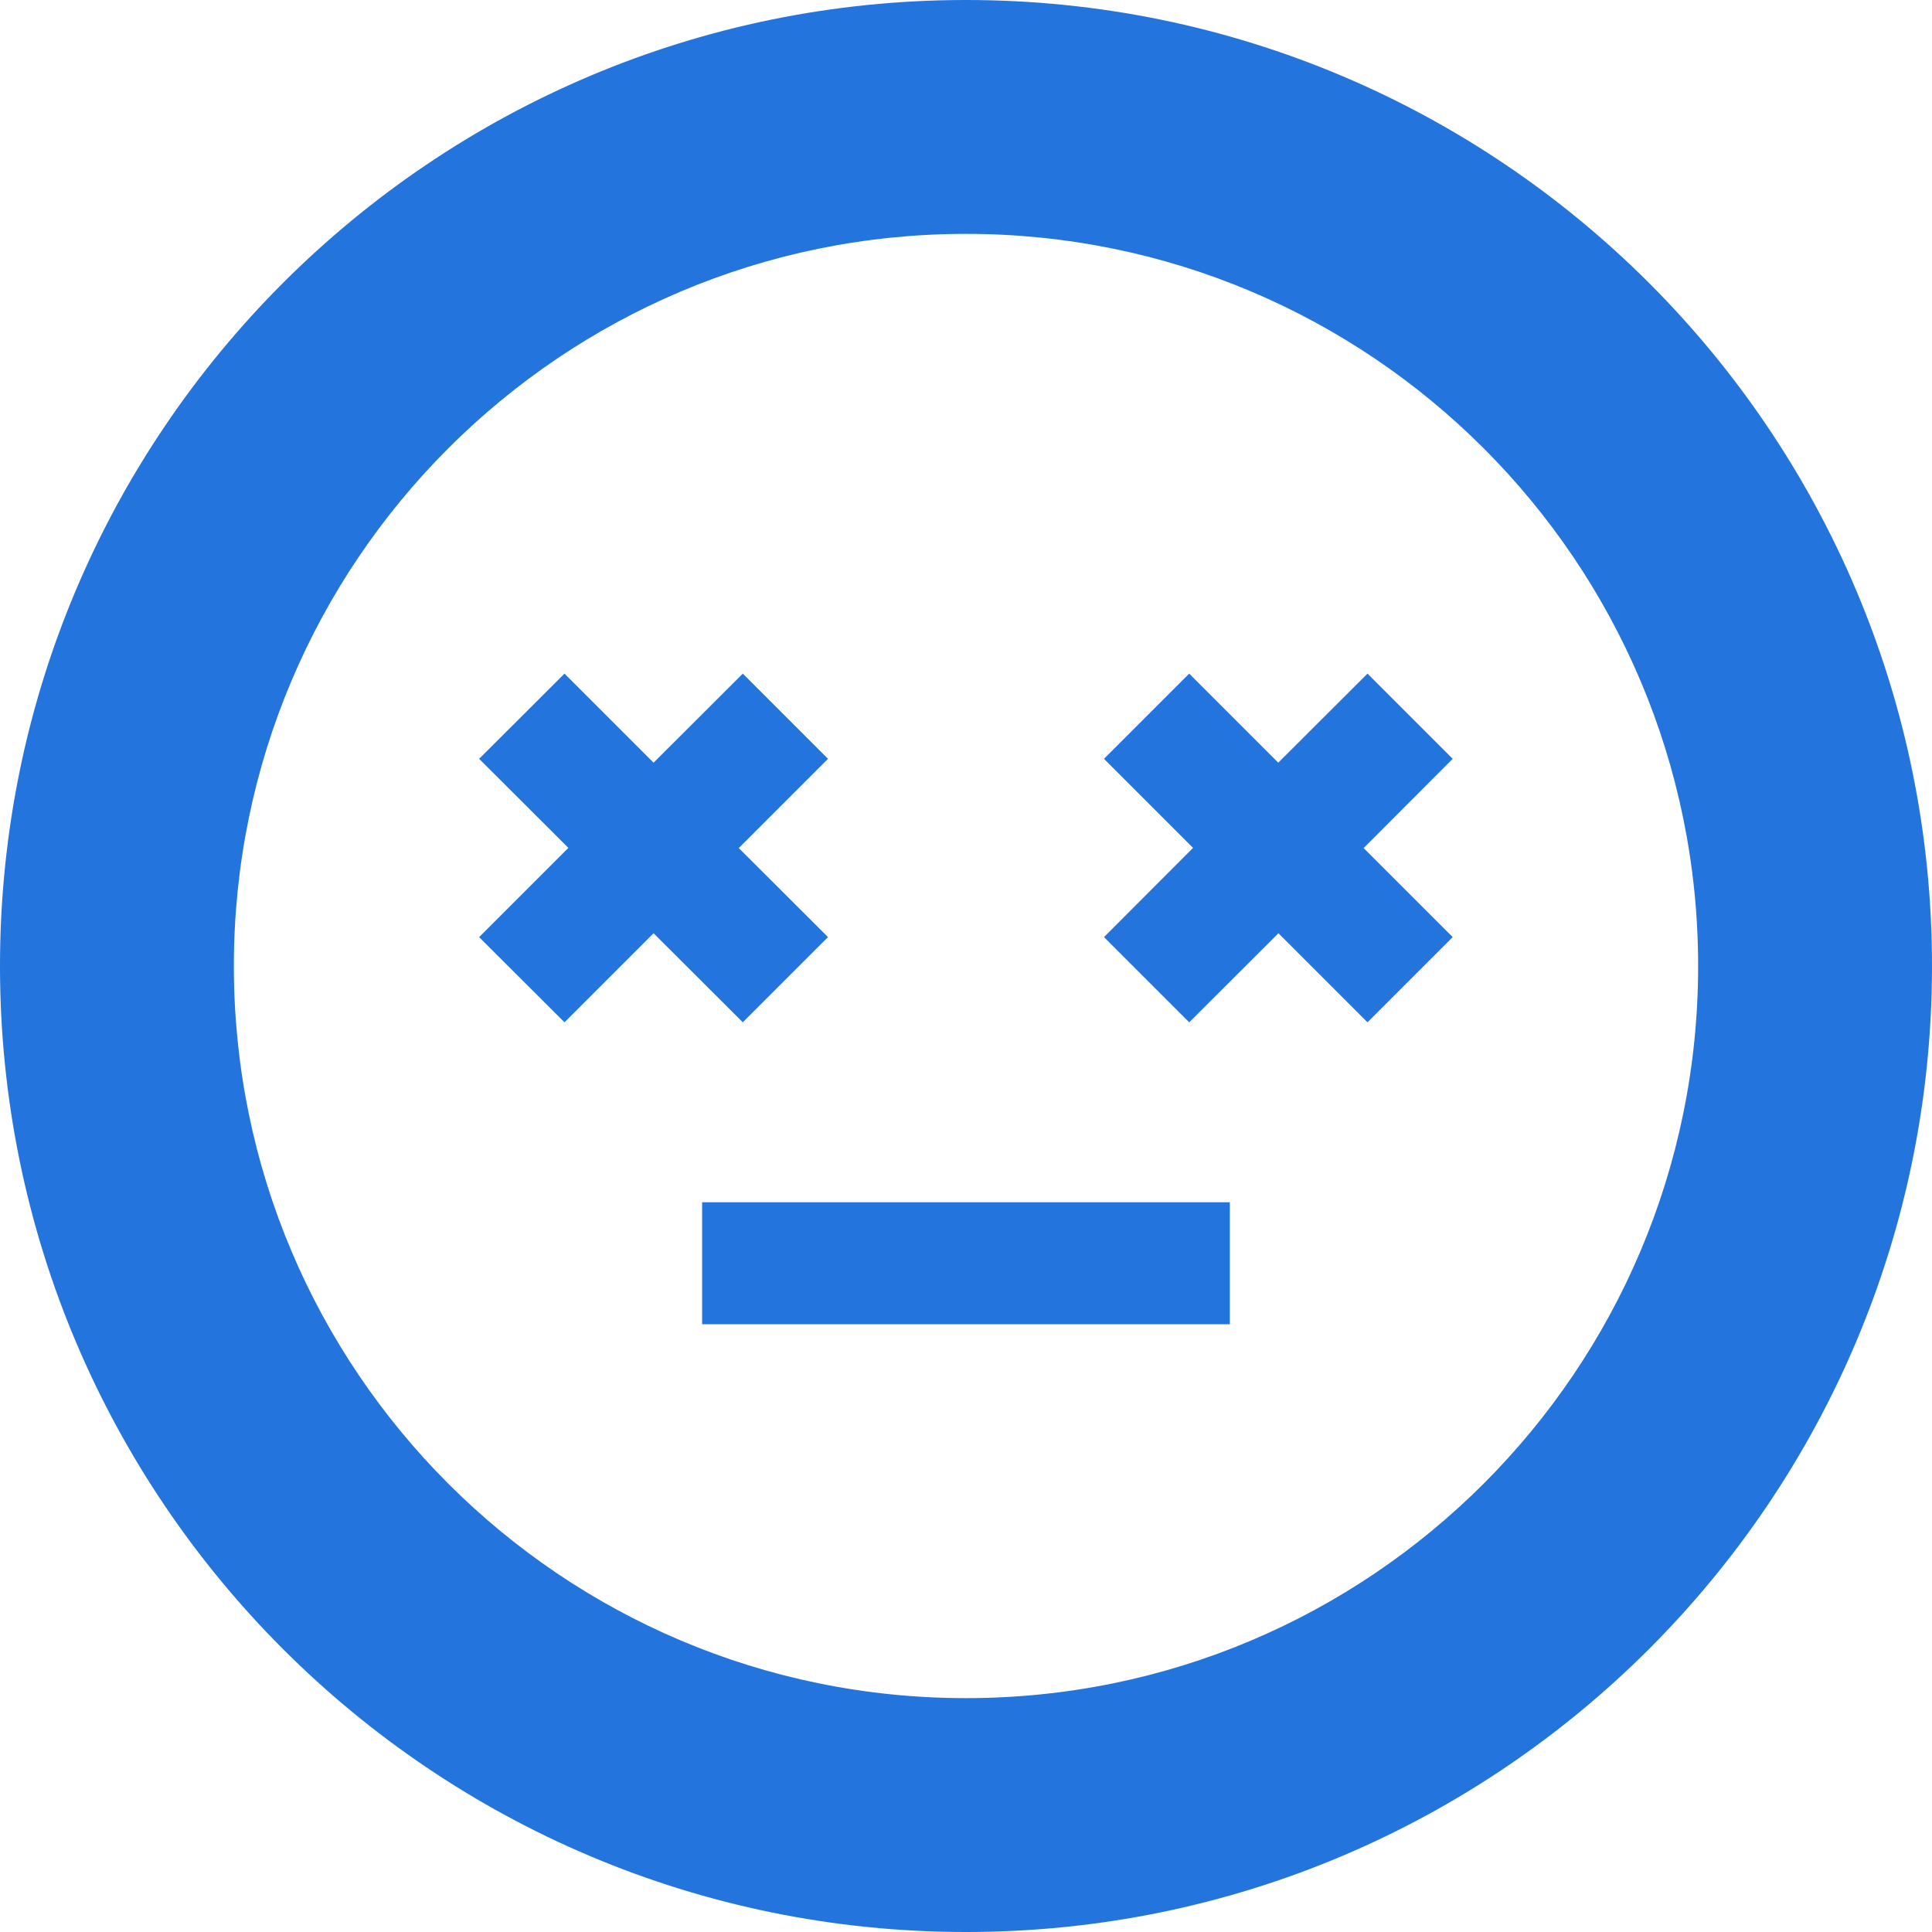
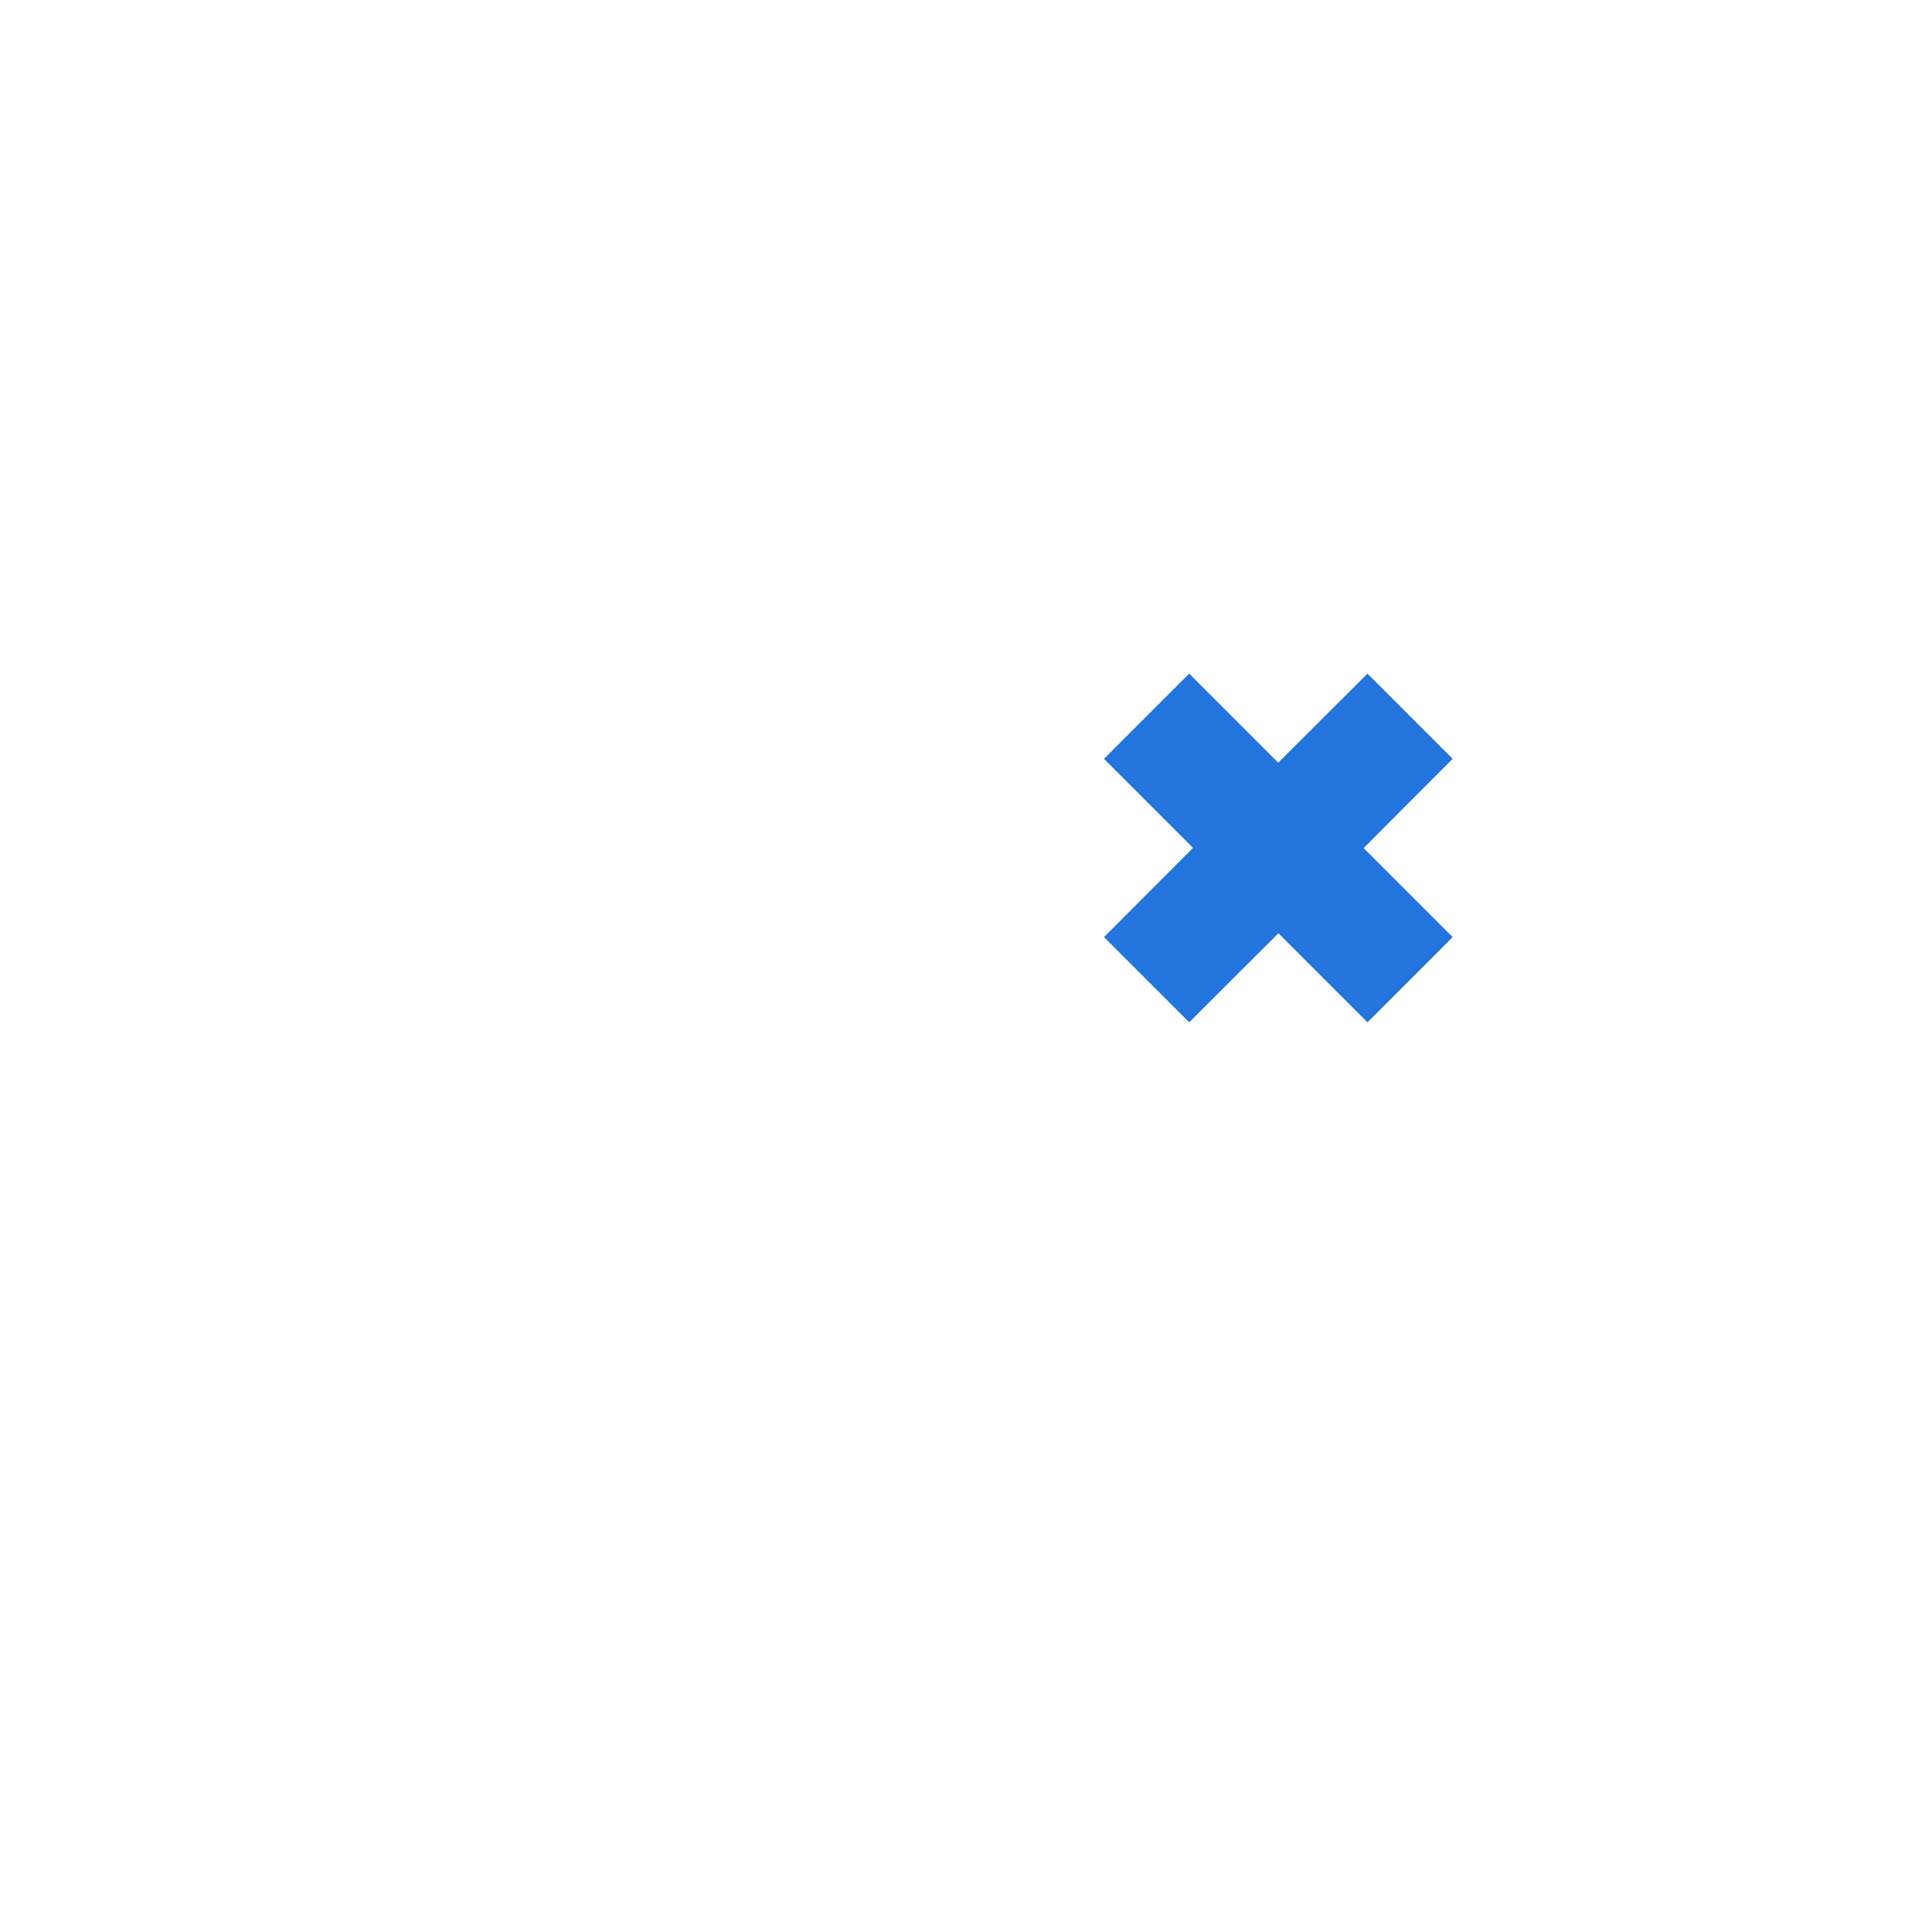
<svg xmlns="http://www.w3.org/2000/svg" id="_レイヤー_2" viewBox="0 0 105 105">
  <defs>
    <style>.cls-1{fill:#2374dc;}</style>
  </defs>
  <g id="_鏡の取付_交換">
    <g>
-       <rect class="cls-1" x="38.16" y="65.34" width="28.68" height="6.63" />
-       <polygon class="cls-1" points="40.37 55.56 35.52 50.72 30.68 55.56 26.04 50.93 30.89 46.08 26.04 41.24 30.68 36.61 35.52 41.45 40.37 36.61 45 41.24 40.15 46.09 45 50.93 40.37 55.56" />
      <polygon class="cls-1" points="78.95 41.24 74.11 46.09 78.95 50.93 74.32 55.56 69.48 50.72 64.63 55.56 60 50.93 64.84 46.08 60 41.24 64.63 36.61 69.47 41.45 74.32 36.61 78.95 41.24" />
-       <path class="cls-1" d="M52.5,0C23.51,0,0,23.51,0,52.5s23.51,52.5,52.5,52.5,52.5-23.51,52.5-52.5S81.49,0,52.5,0Zm0,92.29c-21.98,0-39.79-17.82-39.79-39.79S30.52,12.71,52.5,12.71s39.79,17.82,39.79,39.79-17.82,39.79-39.79,39.79Z" />
    </g>
  </g>
</svg>